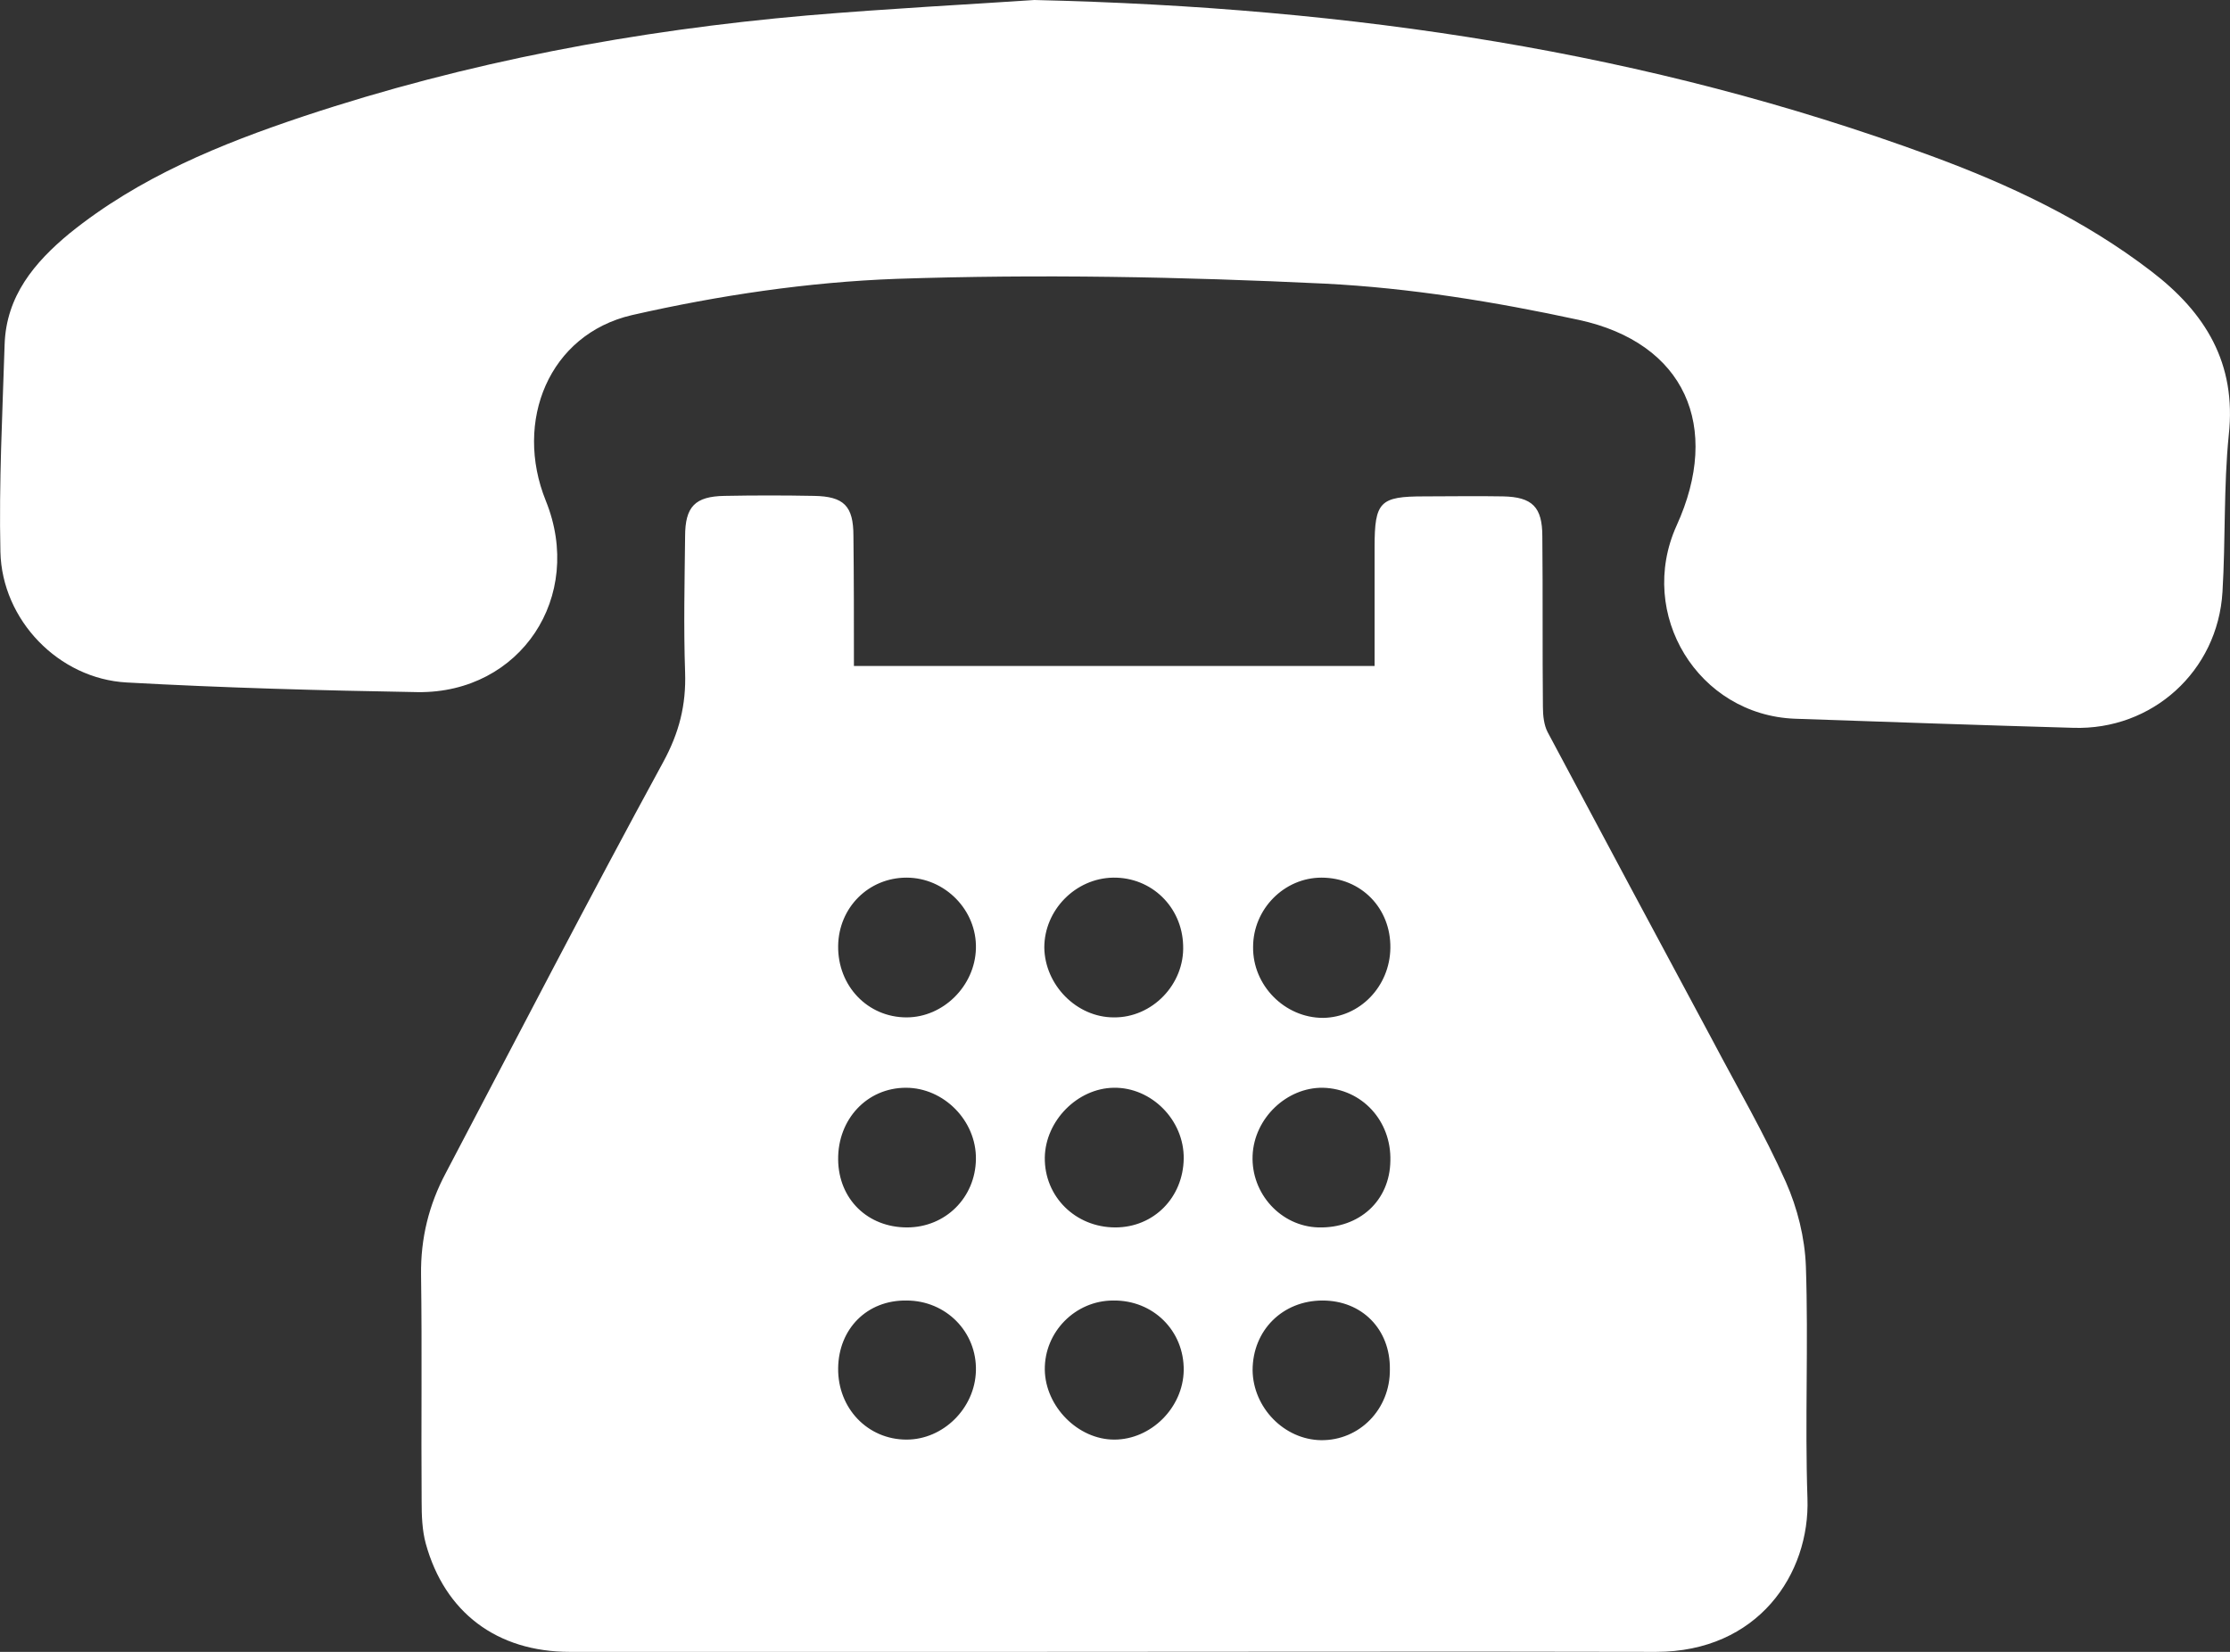
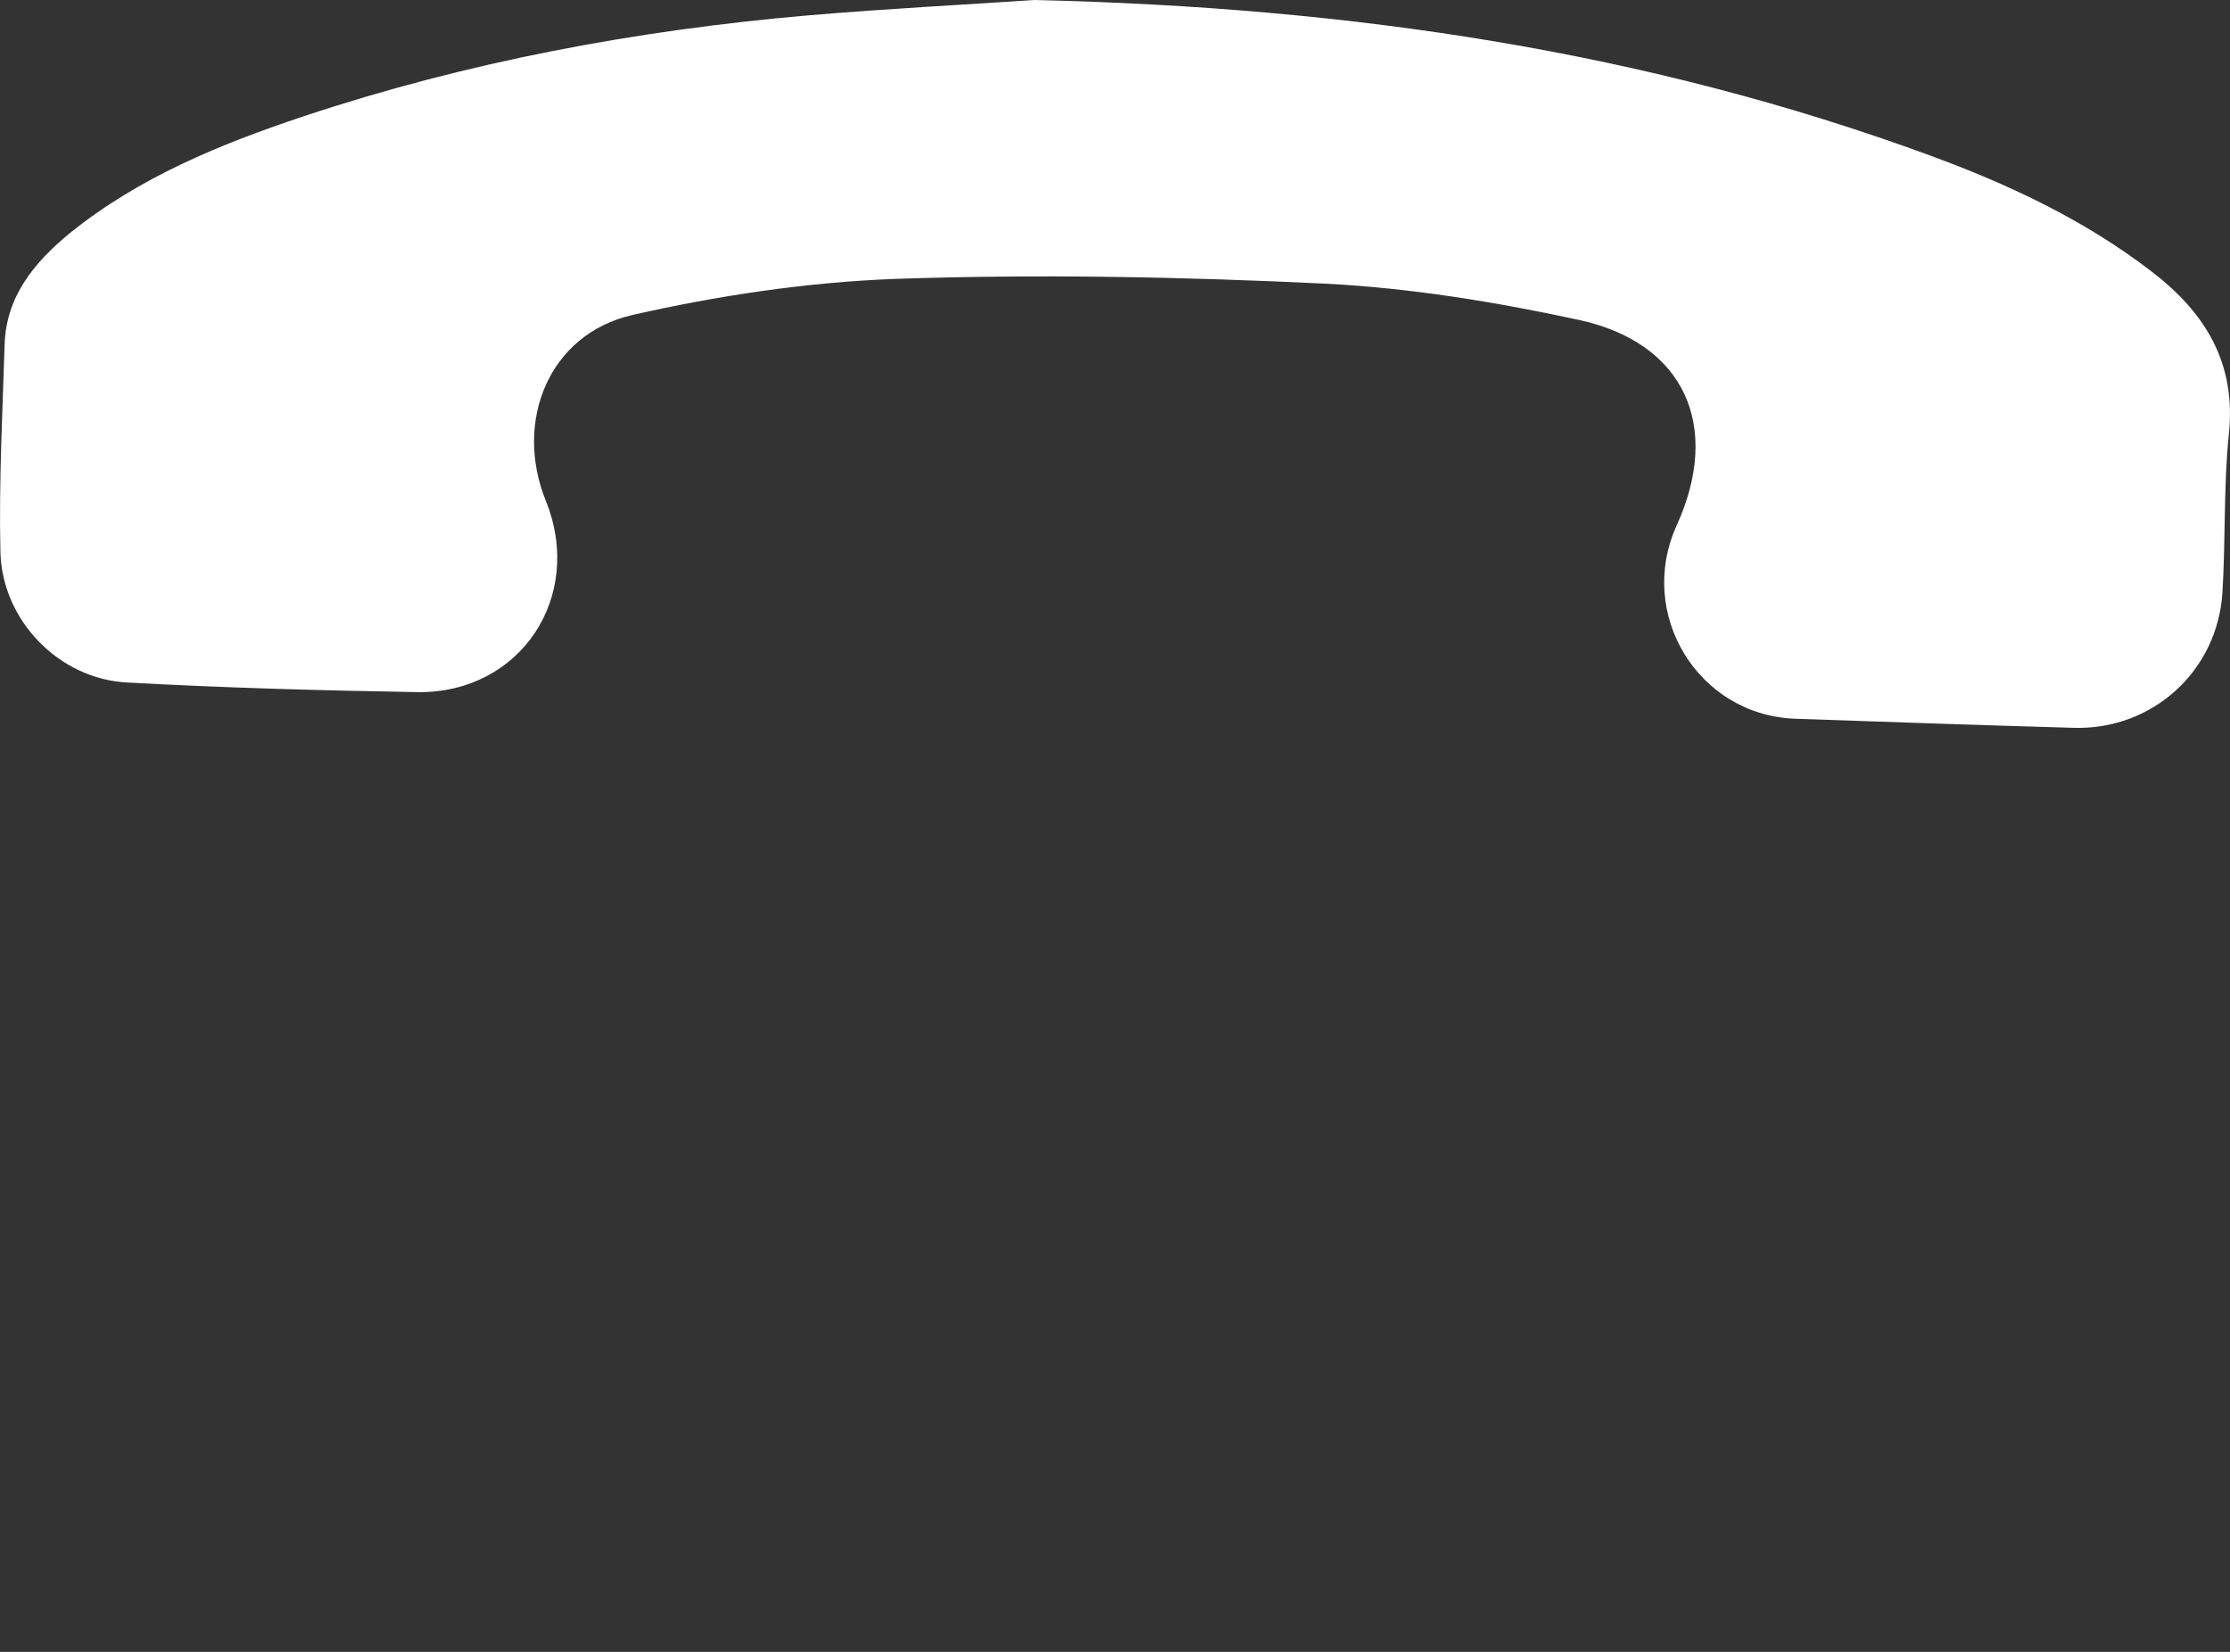
<svg xmlns="http://www.w3.org/2000/svg" width="27" height="20" viewBox="0 0 27 20" fill="none">
  <rect x="0" y="0" width="27" height="20" fill="#333333" stroke="none" />
-   <path d="M10.339 8.063C12.46 8.063 14.523 8.063 16.643 8.063C16.643 7.579 16.643 7.101 16.643 6.624C16.643 6.075 16.707 6.01 17.242 6.01C17.56 6.01 17.878 6.004 18.197 6.01C18.553 6.017 18.674 6.139 18.674 6.494C18.681 7.185 18.674 7.87 18.681 8.56C18.681 8.664 18.694 8.78 18.738 8.864C19.401 10.11 20.069 11.356 20.738 12.602C21.037 13.17 21.362 13.725 21.623 14.312C21.763 14.629 21.852 14.984 21.865 15.332C21.897 16.268 21.852 17.205 21.884 18.141C21.916 19.057 21.285 20 20.05 20C17.484 19.994 14.911 20 12.345 20C10.53 20 8.715 20 6.9 20C6.015 20 5.385 19.522 5.155 18.689C5.111 18.528 5.105 18.347 5.105 18.179C5.098 17.263 5.111 16.352 5.098 15.436C5.092 14.99 5.194 14.584 5.397 14.203C6.27 12.543 7.13 10.878 8.027 9.232C8.225 8.87 8.308 8.534 8.295 8.141C8.276 7.592 8.289 7.043 8.295 6.494C8.295 6.133 8.416 6.01 8.772 6.004C9.135 5.997 9.492 5.997 9.855 6.004C10.218 6.01 10.333 6.126 10.333 6.488C10.339 7.004 10.339 7.514 10.339 8.063ZM10.982 14.861C11.447 14.861 11.81 14.5 11.816 14.035C11.823 13.57 11.428 13.17 10.969 13.17C10.498 13.17 10.142 13.551 10.148 14.041C10.154 14.519 10.505 14.861 10.982 14.861ZM15.962 14.861C16.459 14.874 16.828 14.538 16.834 14.054C16.847 13.57 16.49 13.183 16.019 13.17C15.58 13.163 15.185 13.538 15.166 13.99C15.147 14.454 15.51 14.848 15.962 14.861ZM16.013 15.746C15.529 15.746 15.166 16.107 15.166 16.591C15.172 17.043 15.548 17.43 15.994 17.437C16.459 17.443 16.834 17.062 16.828 16.578C16.834 16.094 16.49 15.746 16.013 15.746ZM10.148 16.565C10.142 17.05 10.505 17.43 10.976 17.43C11.421 17.43 11.804 17.05 11.816 16.598C11.829 16.126 11.453 15.746 10.976 15.746C10.498 15.739 10.154 16.088 10.148 16.565ZM16.834 11.478C16.841 10.994 16.478 10.626 16 10.626C15.548 10.626 15.172 11.007 15.172 11.465C15.166 11.93 15.554 12.324 16.019 12.324C16.465 12.318 16.828 11.943 16.834 11.478ZM13.504 14.861C13.969 14.861 14.325 14.5 14.332 14.028C14.338 13.563 13.943 13.163 13.485 13.17C13.045 13.176 12.657 13.57 12.65 14.015C12.644 14.487 13.02 14.861 13.504 14.861ZM13.478 15.746C13.02 15.746 12.644 16.126 12.65 16.585C12.657 17.03 13.052 17.43 13.491 17.43C13.937 17.43 14.325 17.043 14.332 16.591C14.338 16.113 13.962 15.739 13.478 15.746ZM10.148 11.453C10.142 11.937 10.505 12.318 10.976 12.318C11.421 12.318 11.804 11.937 11.816 11.485C11.829 11.02 11.441 10.626 10.976 10.626C10.517 10.626 10.154 10.988 10.148 11.453ZM13.478 10.626C13.02 10.633 12.644 11.02 12.644 11.472C12.65 11.924 13.033 12.318 13.485 12.318C13.95 12.324 14.344 11.917 14.325 11.446C14.312 10.981 13.943 10.62 13.478 10.626Z" fill="#FFFFFF">
- </path>
  <path d="M12.524 0C16.389 0.09 19.949 0.626 23.375 1.885C24.324 2.234 25.234 2.66 26.049 3.286C26.699 3.783 27.081 4.396 26.985 5.268C26.922 5.894 26.947 6.533 26.909 7.166C26.852 8.128 26.056 8.844 25.101 8.812C23.98 8.78 22.853 8.741 21.732 8.702C20.56 8.657 19.815 7.437 20.299 6.365C20.847 5.165 20.401 4.151 19.115 3.873C18.102 3.654 17.071 3.486 16.039 3.434C14.313 3.351 12.581 3.318 10.856 3.376C9.786 3.415 8.703 3.576 7.652 3.815C6.646 4.048 6.22 5.1 6.608 6.062C7.079 7.224 6.302 8.393 5.061 8.38C3.883 8.36 2.705 8.328 1.533 8.263C0.711 8.218 0.024 7.508 0.005 6.682C-0.014 5.842 0.03 5.003 0.056 4.17C0.075 3.583 0.419 3.176 0.839 2.828C1.686 2.143 2.673 1.743 3.679 1.407C5.659 0.749 7.697 0.368 9.773 0.187C10.766 0.103 11.76 0.052 12.524 0Z" fill="#FFFFFF">
</path>
</svg>